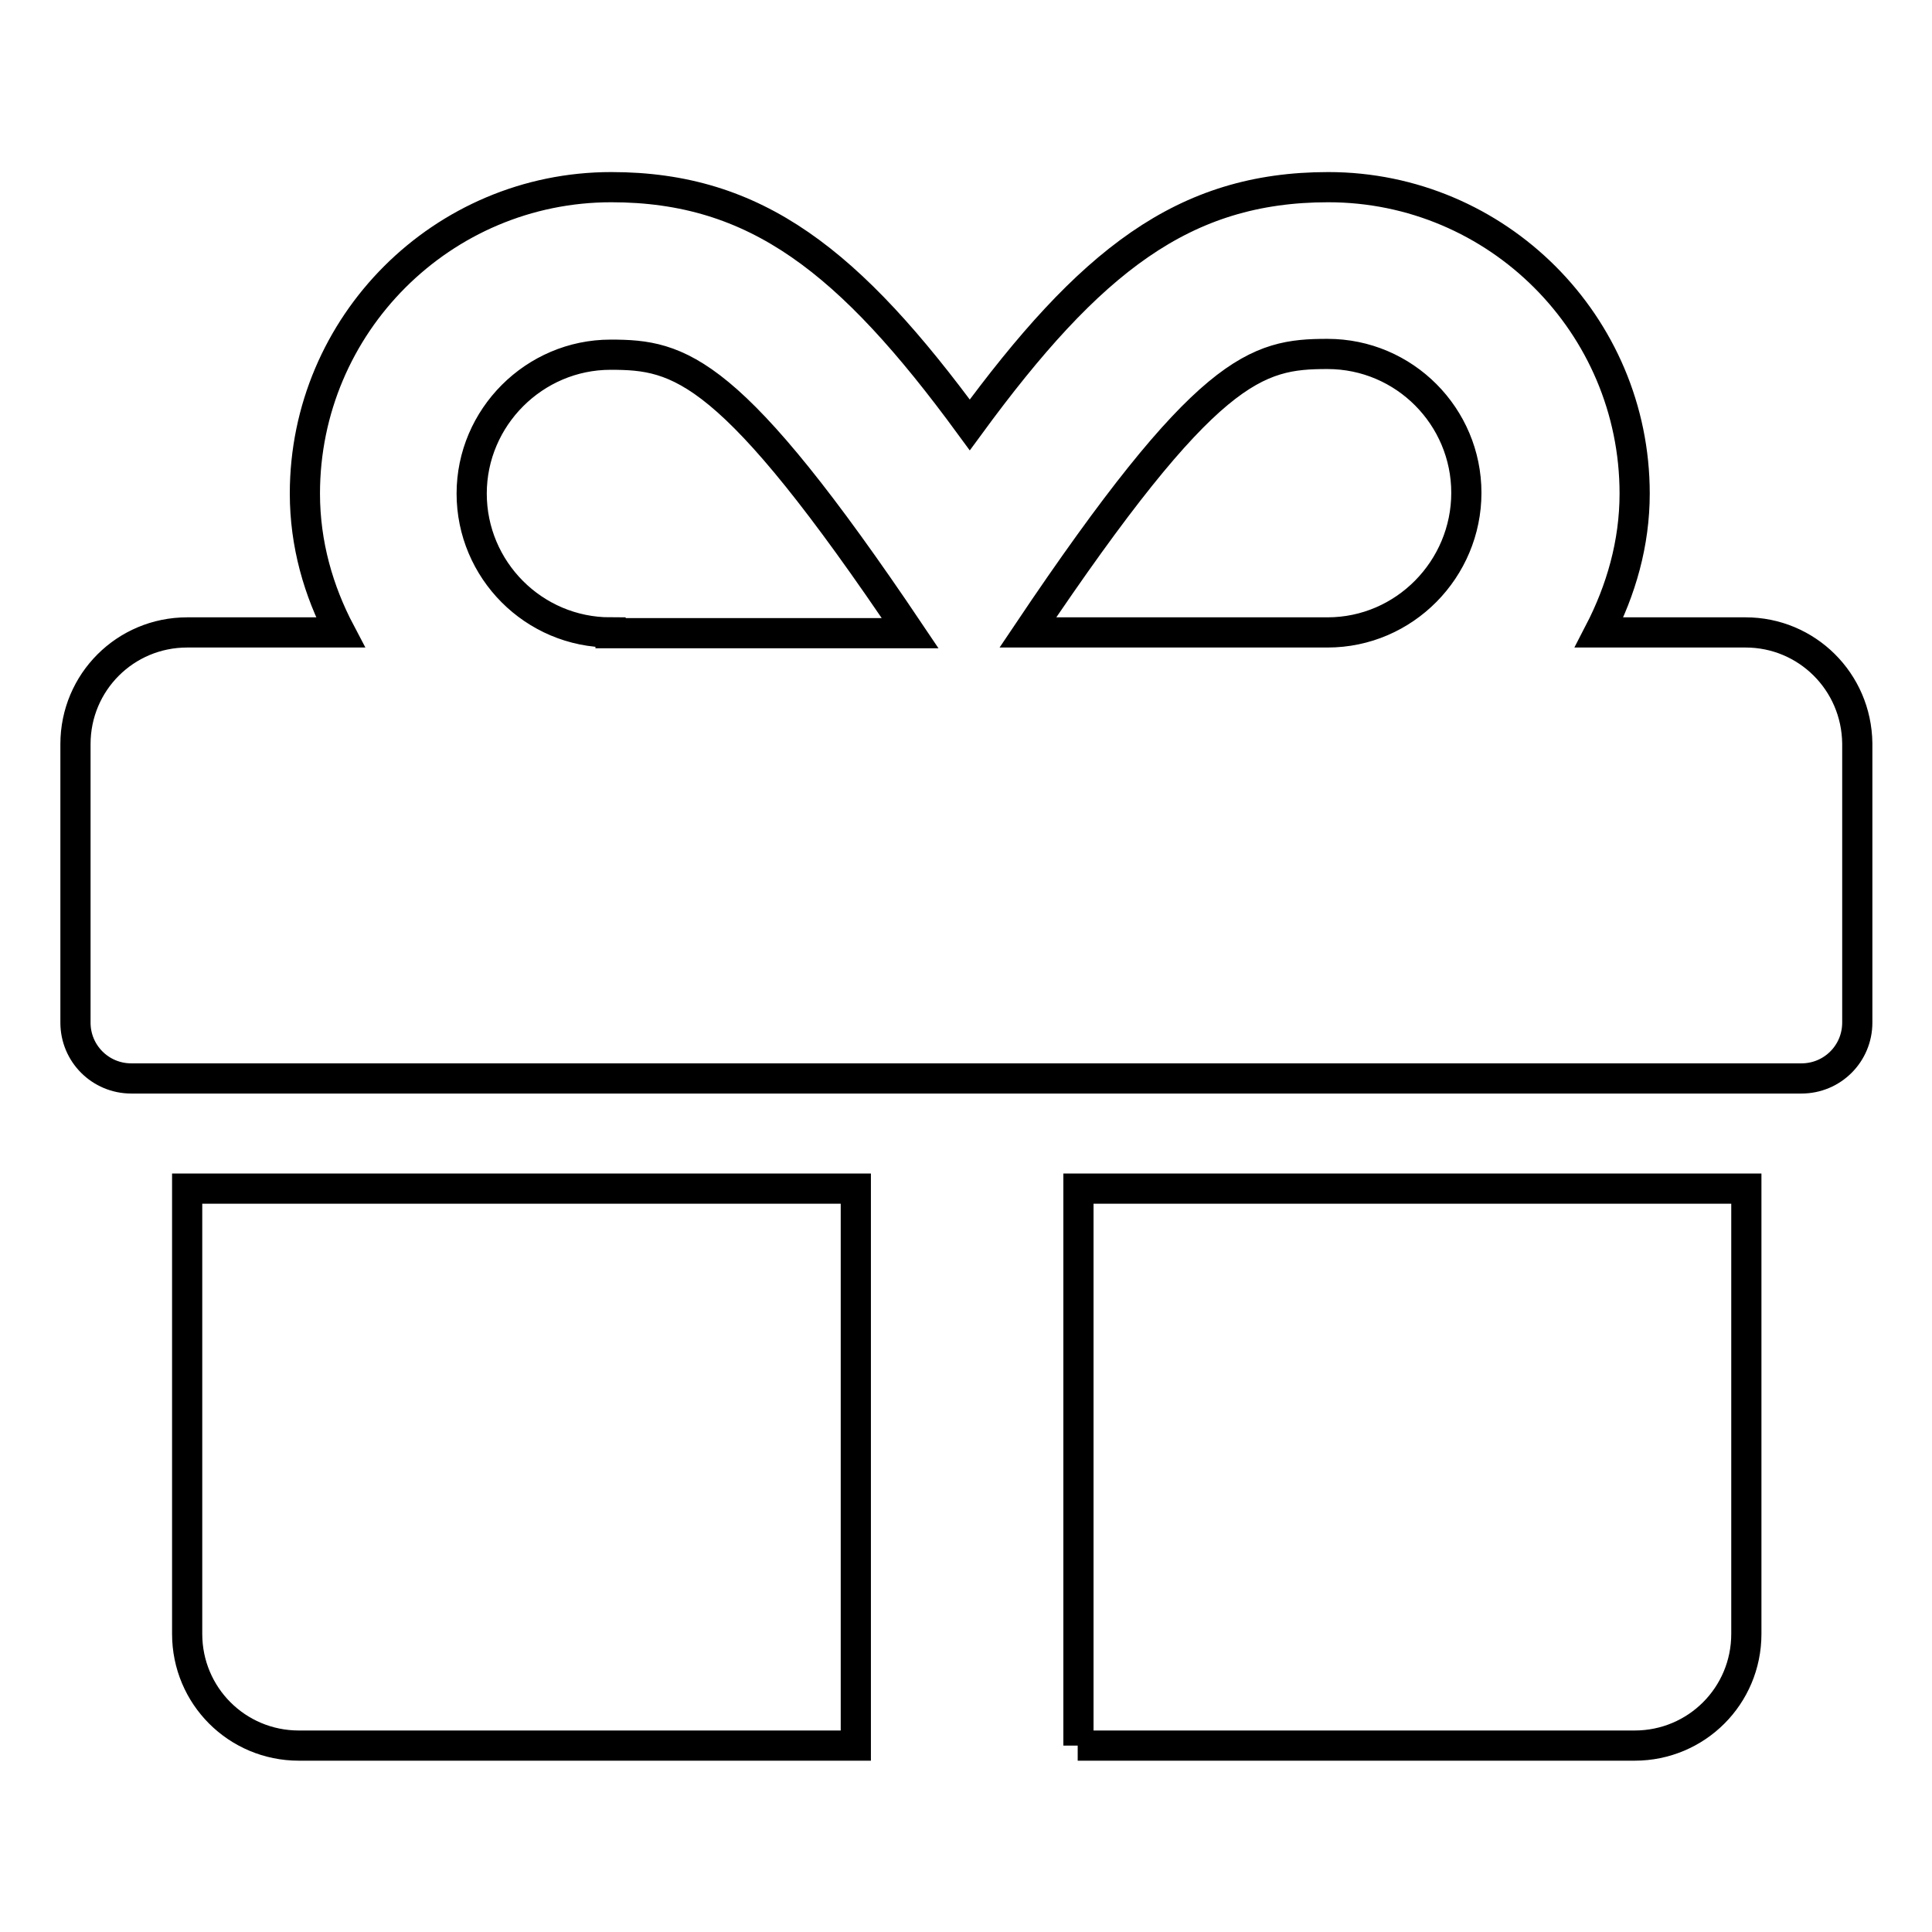
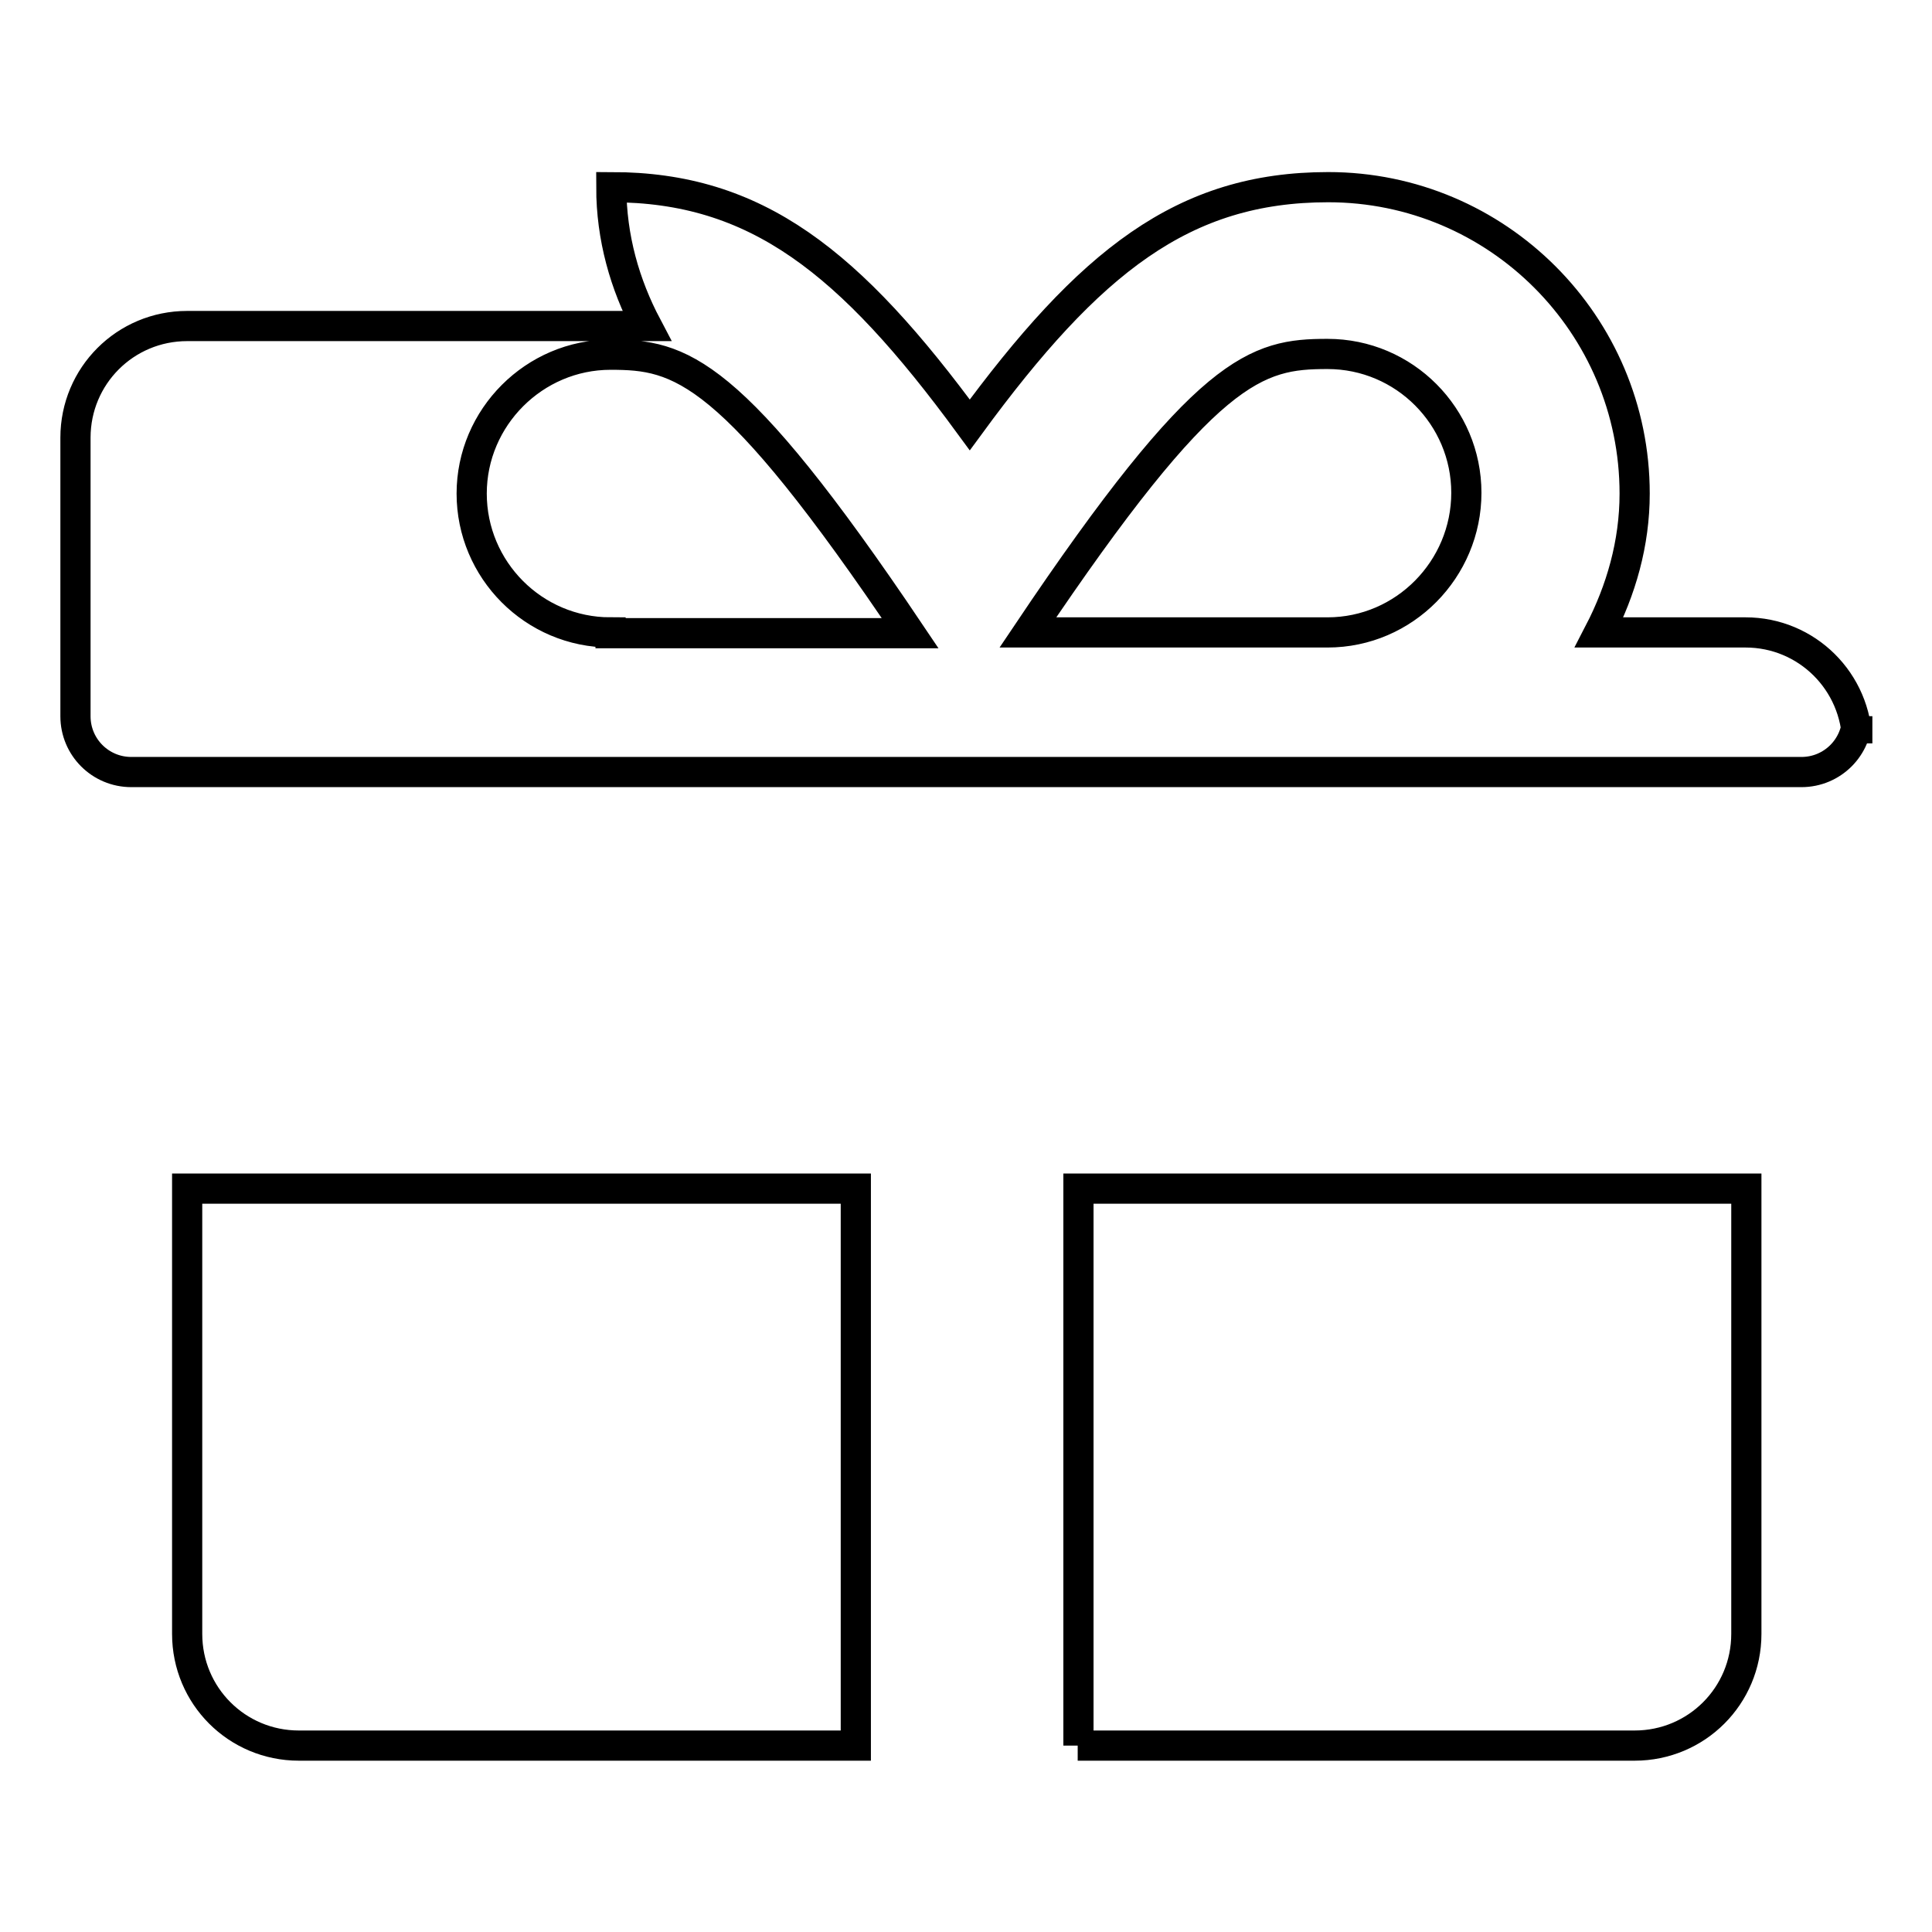
<svg xmlns="http://www.w3.org/2000/svg" version="1.1" x="0px" y="0px" viewBox="0 0 256 256" enable-background="new 0 0 256 256" xml:space="preserve">
  <g>
-     <path stroke-width="4" fill-opacity="0" stroke="#000000" d="M24.8,216.5c0,8.2,6.6,14.8,14.8,14.8h73.8v-73.8H24.8V216.5z M231.3,83.8h-19.4c2.9-5.6,4.7-11.8,4.7-18.4 c0-22.4-18.2-40.6-40.6-40.6c-19.2,0-31.6,9.8-47.5,31.5C112.6,34.6,100.2,24.8,81,24.8c-22.4,0-40.6,18.2-40.6,40.6 c0,6.7,1.8,12.9,4.7,18.4H24.8c-8.2,0-14.8,6.6-14.8,14.8v36.9c0,4.1,3.3,7.4,7.4,7.4h221.3c4.1,0,7.4-3.3,7.4-7.4V98.5 C246,90.3,239.4,83.8,231.3,83.8z M80.9,83.8c-10.2,0-18.4-8.3-18.4-18.4s8.3-18.4,18.4-18.4c9.2,0,15.9,1.5,39.7,36.9H80.9z  M175.9,83.8h-39.7c23.7-35.3,30.3-36.9,39.7-36.9c10.2,0,18.4,8.3,18.4,18.4S186.1,83.8,175.9,83.8z M142.8,231.3h73.8 c8.2,0,14.8-6.6,14.8-14.8v-59h-88.5V231.3z" />
+     <path stroke-width="4" fill-opacity="0" stroke="#000000" d="M24.8,216.5c0,8.2,6.6,14.8,14.8,14.8h73.8v-73.8H24.8V216.5z M231.3,83.8h-19.4c2.9-5.6,4.7-11.8,4.7-18.4 c0-22.4-18.2-40.6-40.6-40.6c-19.2,0-31.6,9.8-47.5,31.5C112.6,34.6,100.2,24.8,81,24.8c0,6.7,1.8,12.9,4.7,18.4H24.8c-8.2,0-14.8,6.6-14.8,14.8v36.9c0,4.1,3.3,7.4,7.4,7.4h221.3c4.1,0,7.4-3.3,7.4-7.4V98.5 C246,90.3,239.4,83.8,231.3,83.8z M80.9,83.8c-10.2,0-18.4-8.3-18.4-18.4s8.3-18.4,18.4-18.4c9.2,0,15.9,1.5,39.7,36.9H80.9z  M175.9,83.8h-39.7c23.7-35.3,30.3-36.9,39.7-36.9c10.2,0,18.4,8.3,18.4,18.4S186.1,83.8,175.9,83.8z M142.8,231.3h73.8 c8.2,0,14.8-6.6,14.8-14.8v-59h-88.5V231.3z" />
  </g>
</svg>